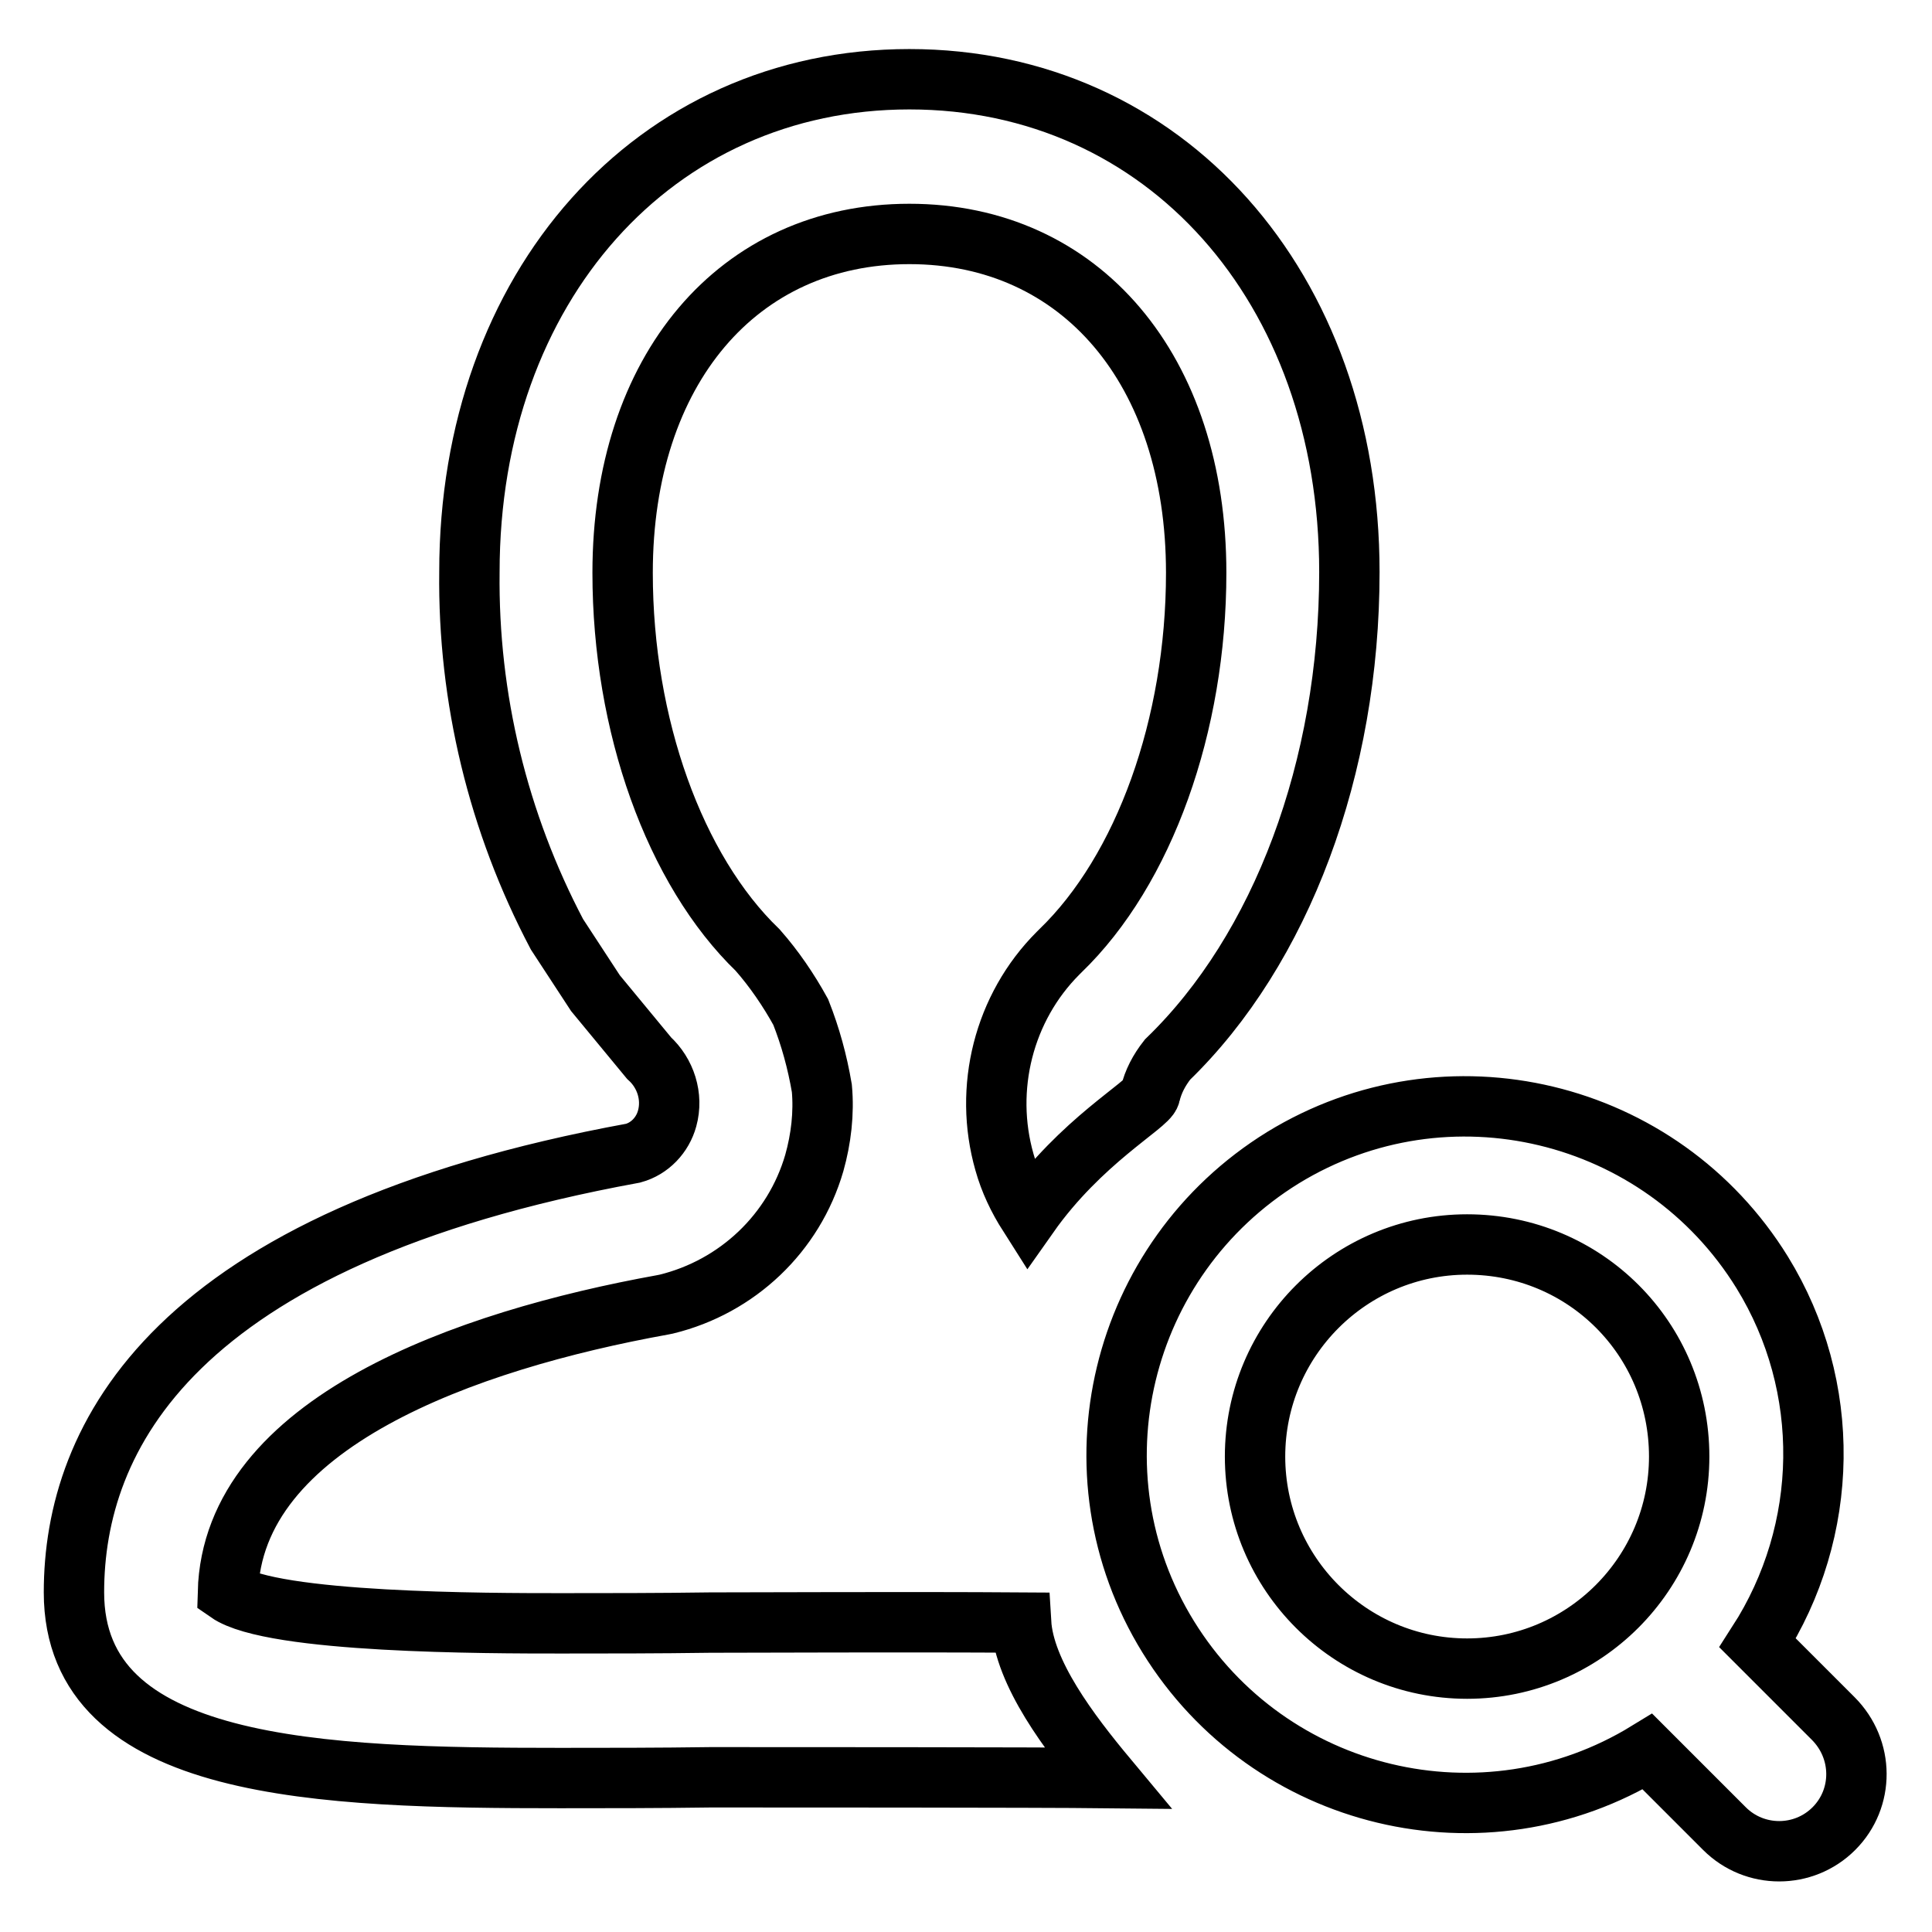
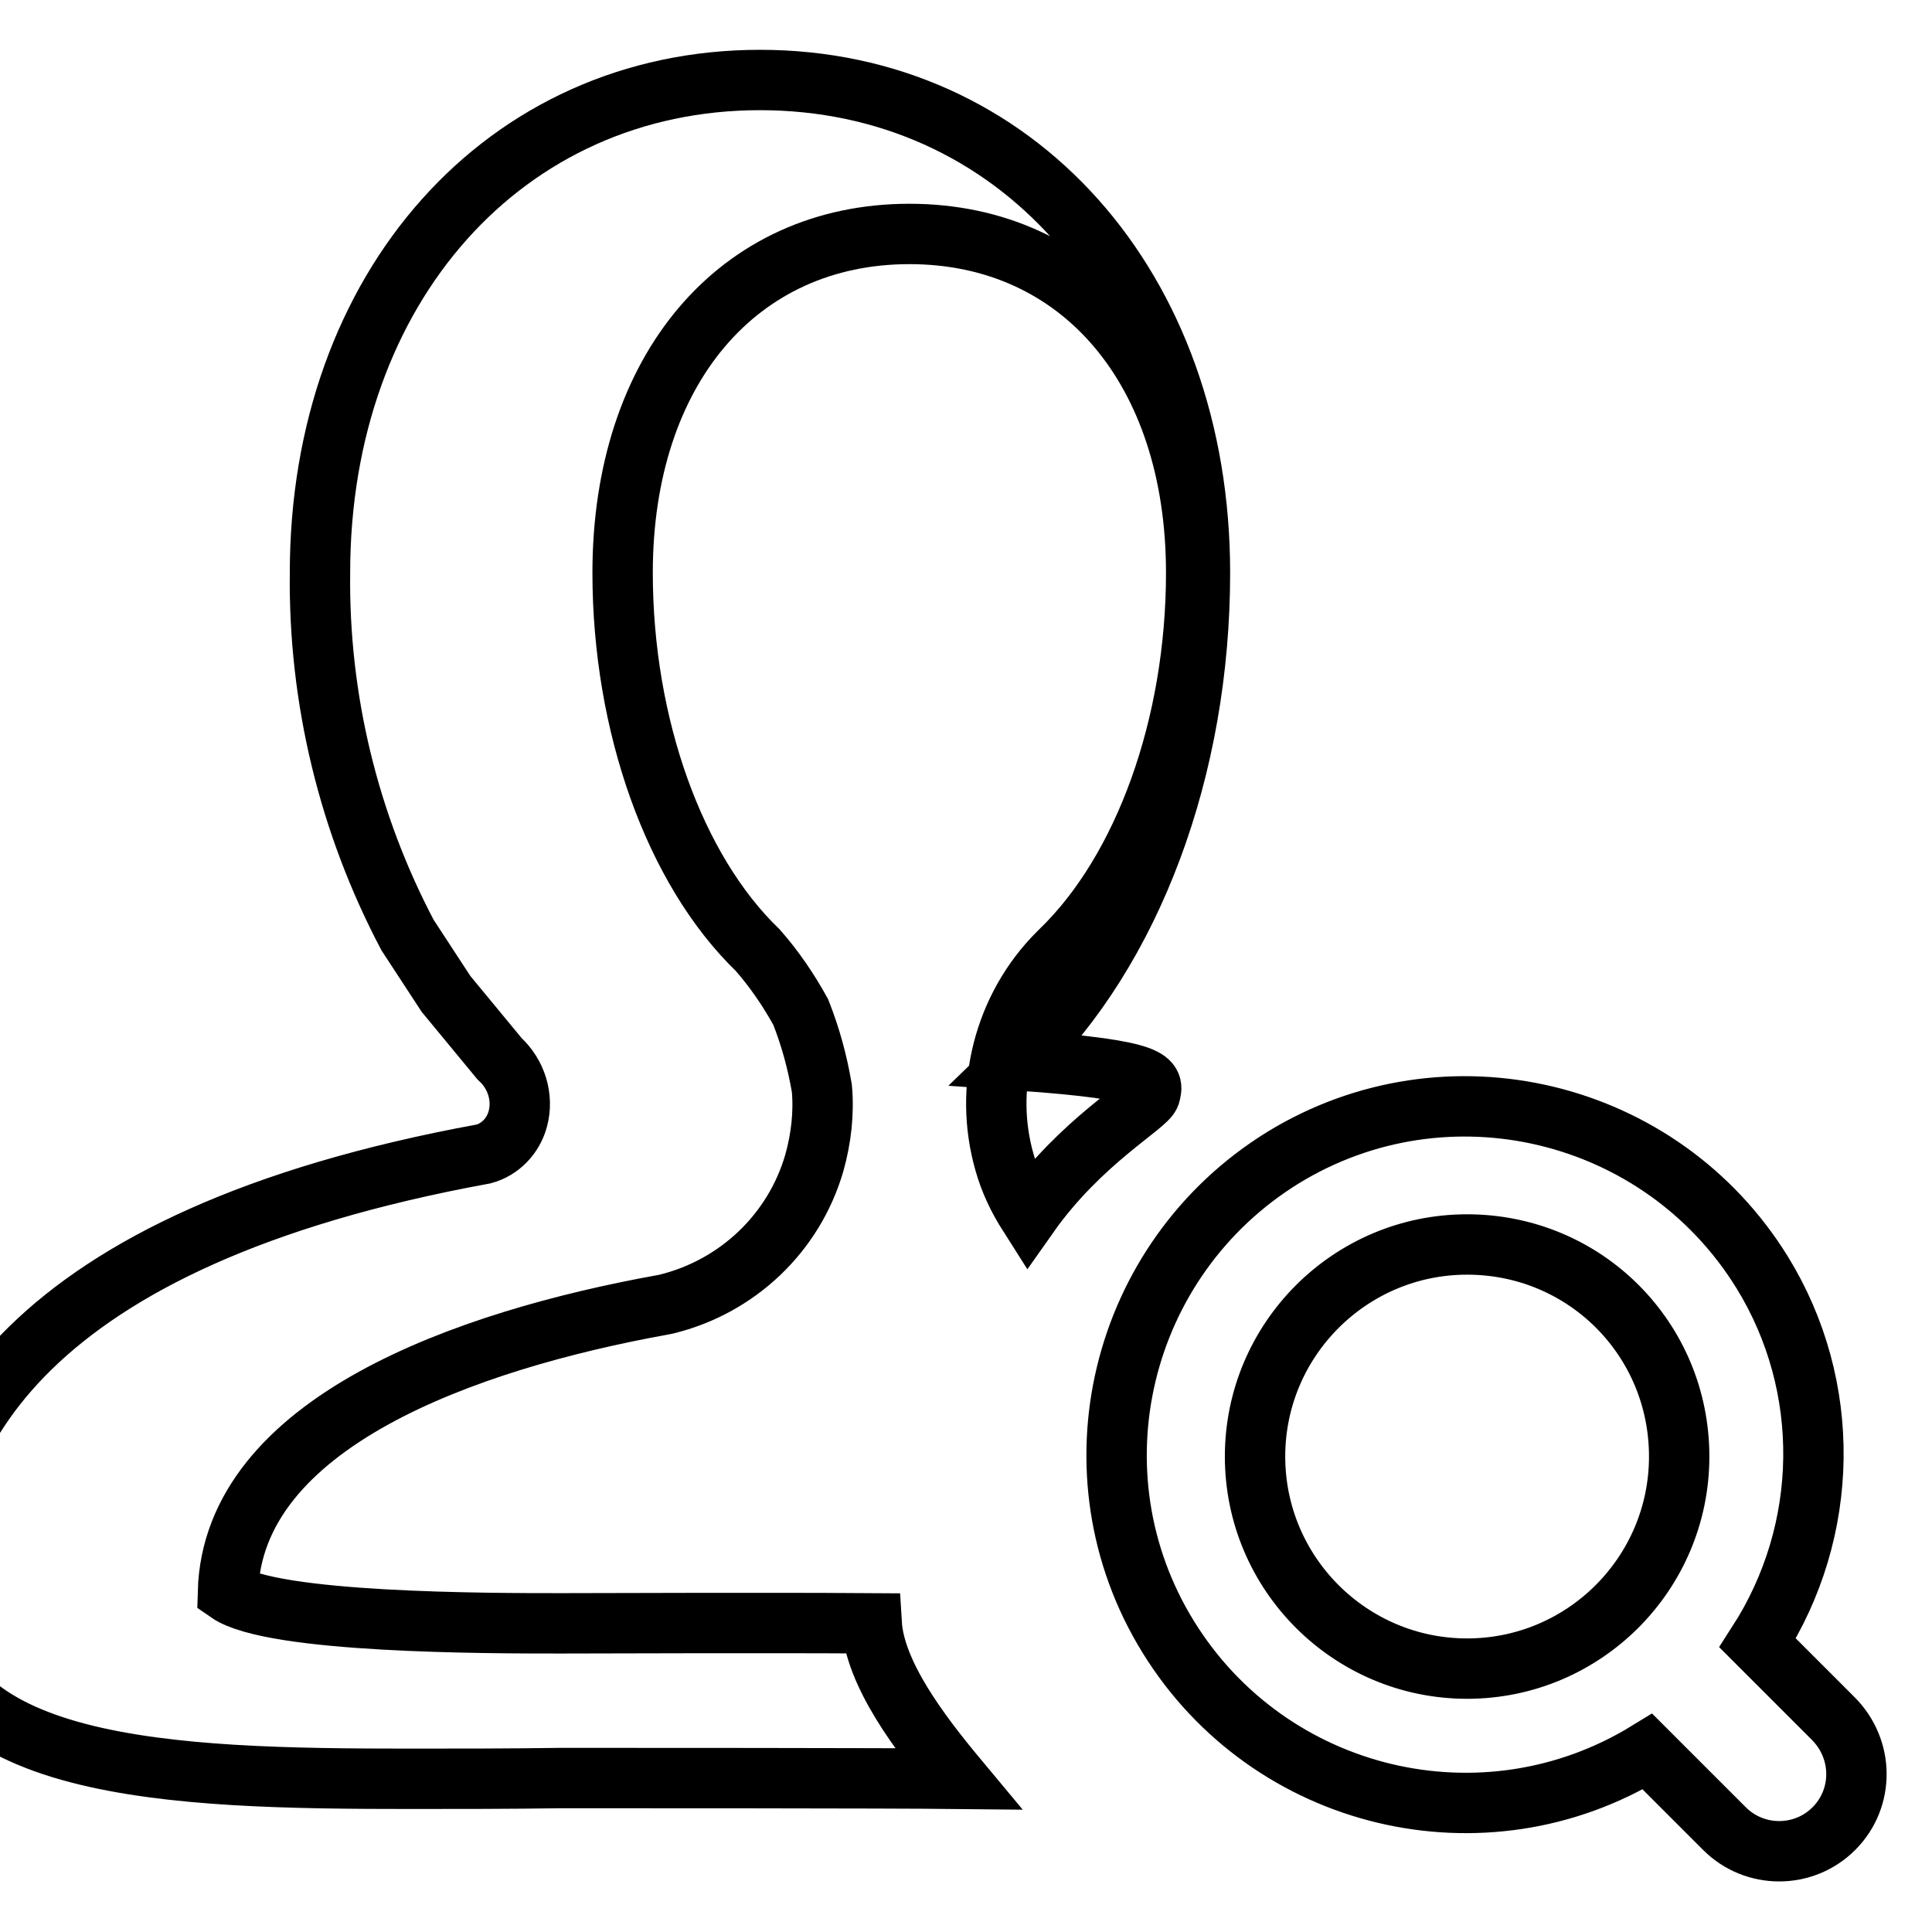
<svg xmlns="http://www.w3.org/2000/svg" version="1.1" x="0px" y="0px" viewBox="0 0 256 256" enable-background="new 0 0 256 256" xml:space="preserve">
  <g>
-     <path stroke-width="8" fill-opacity="0" stroke="#000000" d="M243,242.3c-4,4-10.5,4-14.5,0c0,0,0,0,0,0l-10.2-10.2c-21.7,13.3-50.1,6.5-63.5-15.2s-6.5-50.1,15.2-63.5 c21.7-13.3,50.1-6.5,63.5,15.2c9.3,15.1,9,34.2-0.6,49.1l10,10C247,231.8,247,238.3,243,242.3C243,242.3,243,242.3,243,242.3z  M194.4,164.9c-15.5,0-28.1,12.6-28.1,28.1c0,15.5,12.6,28.1,28.1,28.1c15.5,0,28.1-12.6,28.1-28.1c0,0,0,0,0,0 C222.5,177.4,210,164.9,194.4,164.9L194.4,164.9z M152.4,145c-0.3,1.4-9.2,6.2-16.1,16c-1.4-2.2-2.5-4.5-3.2-7 c-2.8-9.8-0.1-20.5,7.1-27.7l0.3-0.3c11.1-10.7,18-29.9,18-50.1c0-26.9-15.3-44.9-38-44.9c-22.7,0-38,18-38,44.9 c0,20.2,6.9,39.4,17.9,50c2.2,2.5,4.1,5.3,5.7,8.2c1.3,3.3,2.2,6.6,2.8,10.1c0.3,3.3-0.1,6.7-1,9.9c-2.7,9.3-10.2,16.4-19.6,18.7 l-0.5,0.1c-26,4.7-57,15.6-57.6,38.1c5.9,4.1,34.5,4.1,44.1,4.1c6.2,0,12.8,0,19.8-0.1c5.4,0,26.6-0.1,41.2,0 c0.4,6.7,6.4,14.6,11.4,20.6c-9.4-0.1-45.3-0.1-52.5-0.1c-7.1,0.1-13.7,0.1-20,0.1c-31.7,0-64.4-0.9-64.4-24.6 c0-20.4,12.9-47,74.1-58.2c2.2-0.6,3.9-2.4,4.5-4.6c0.8-2.9-0.2-6-2.4-8l-7.1-8.6l-5.1-7.8c-7.8-14.8-11.8-31.3-11.6-48 c0-37.8,24.5-65.3,58.3-65.3c33.8,0,58.3,27.5,58.3,65.3c0,25.9-9,50-24.1,64.6C153.6,141.8,152.8,143.3,152.4,145L152.4,145z" />
+     <path stroke-width="8" fill-opacity="0" stroke="#000000" d="M243,242.3c-4,4-10.5,4-14.5,0c0,0,0,0,0,0l-10.2-10.2c-21.7,13.3-50.1,6.5-63.5-15.2s-6.5-50.1,15.2-63.5 c21.7-13.3,50.1-6.5,63.5,15.2c9.3,15.1,9,34.2-0.6,49.1l10,10C247,231.8,247,238.3,243,242.3C243,242.3,243,242.3,243,242.3z  M194.4,164.9c-15.5,0-28.1,12.6-28.1,28.1c0,15.5,12.6,28.1,28.1,28.1c15.5,0,28.1-12.6,28.1-28.1c0,0,0,0,0,0 C222.5,177.4,210,164.9,194.4,164.9L194.4,164.9z M152.4,145c-0.3,1.4-9.2,6.2-16.1,16c-1.4-2.2-2.5-4.5-3.2-7 c-2.8-9.8-0.1-20.5,7.1-27.7l0.3-0.3c11.1-10.7,18-29.9,18-50.1c0-26.9-15.3-44.9-38-44.9c-22.7,0-38,18-38,44.9 c0,20.2,6.9,39.4,17.9,50c2.2,2.5,4.1,5.3,5.7,8.2c1.3,3.3,2.2,6.6,2.8,10.1c0.3,3.3-0.1,6.7-1,9.9c-2.7,9.3-10.2,16.4-19.6,18.7 l-0.5,0.1c-26,4.7-57,15.6-57.6,38.1c5.9,4.1,34.5,4.1,44.1,4.1c5.4,0,26.6-0.1,41.2,0 c0.4,6.7,6.4,14.6,11.4,20.6c-9.4-0.1-45.3-0.1-52.5-0.1c-7.1,0.1-13.7,0.1-20,0.1c-31.7,0-64.4-0.9-64.4-24.6 c0-20.4,12.9-47,74.1-58.2c2.2-0.6,3.9-2.4,4.5-4.6c0.8-2.9-0.2-6-2.4-8l-7.1-8.6l-5.1-7.8c-7.8-14.8-11.8-31.3-11.6-48 c0-37.8,24.5-65.3,58.3-65.3c33.8,0,58.3,27.5,58.3,65.3c0,25.9-9,50-24.1,64.6C153.6,141.8,152.8,143.3,152.4,145L152.4,145z" />
  </g>
</svg>